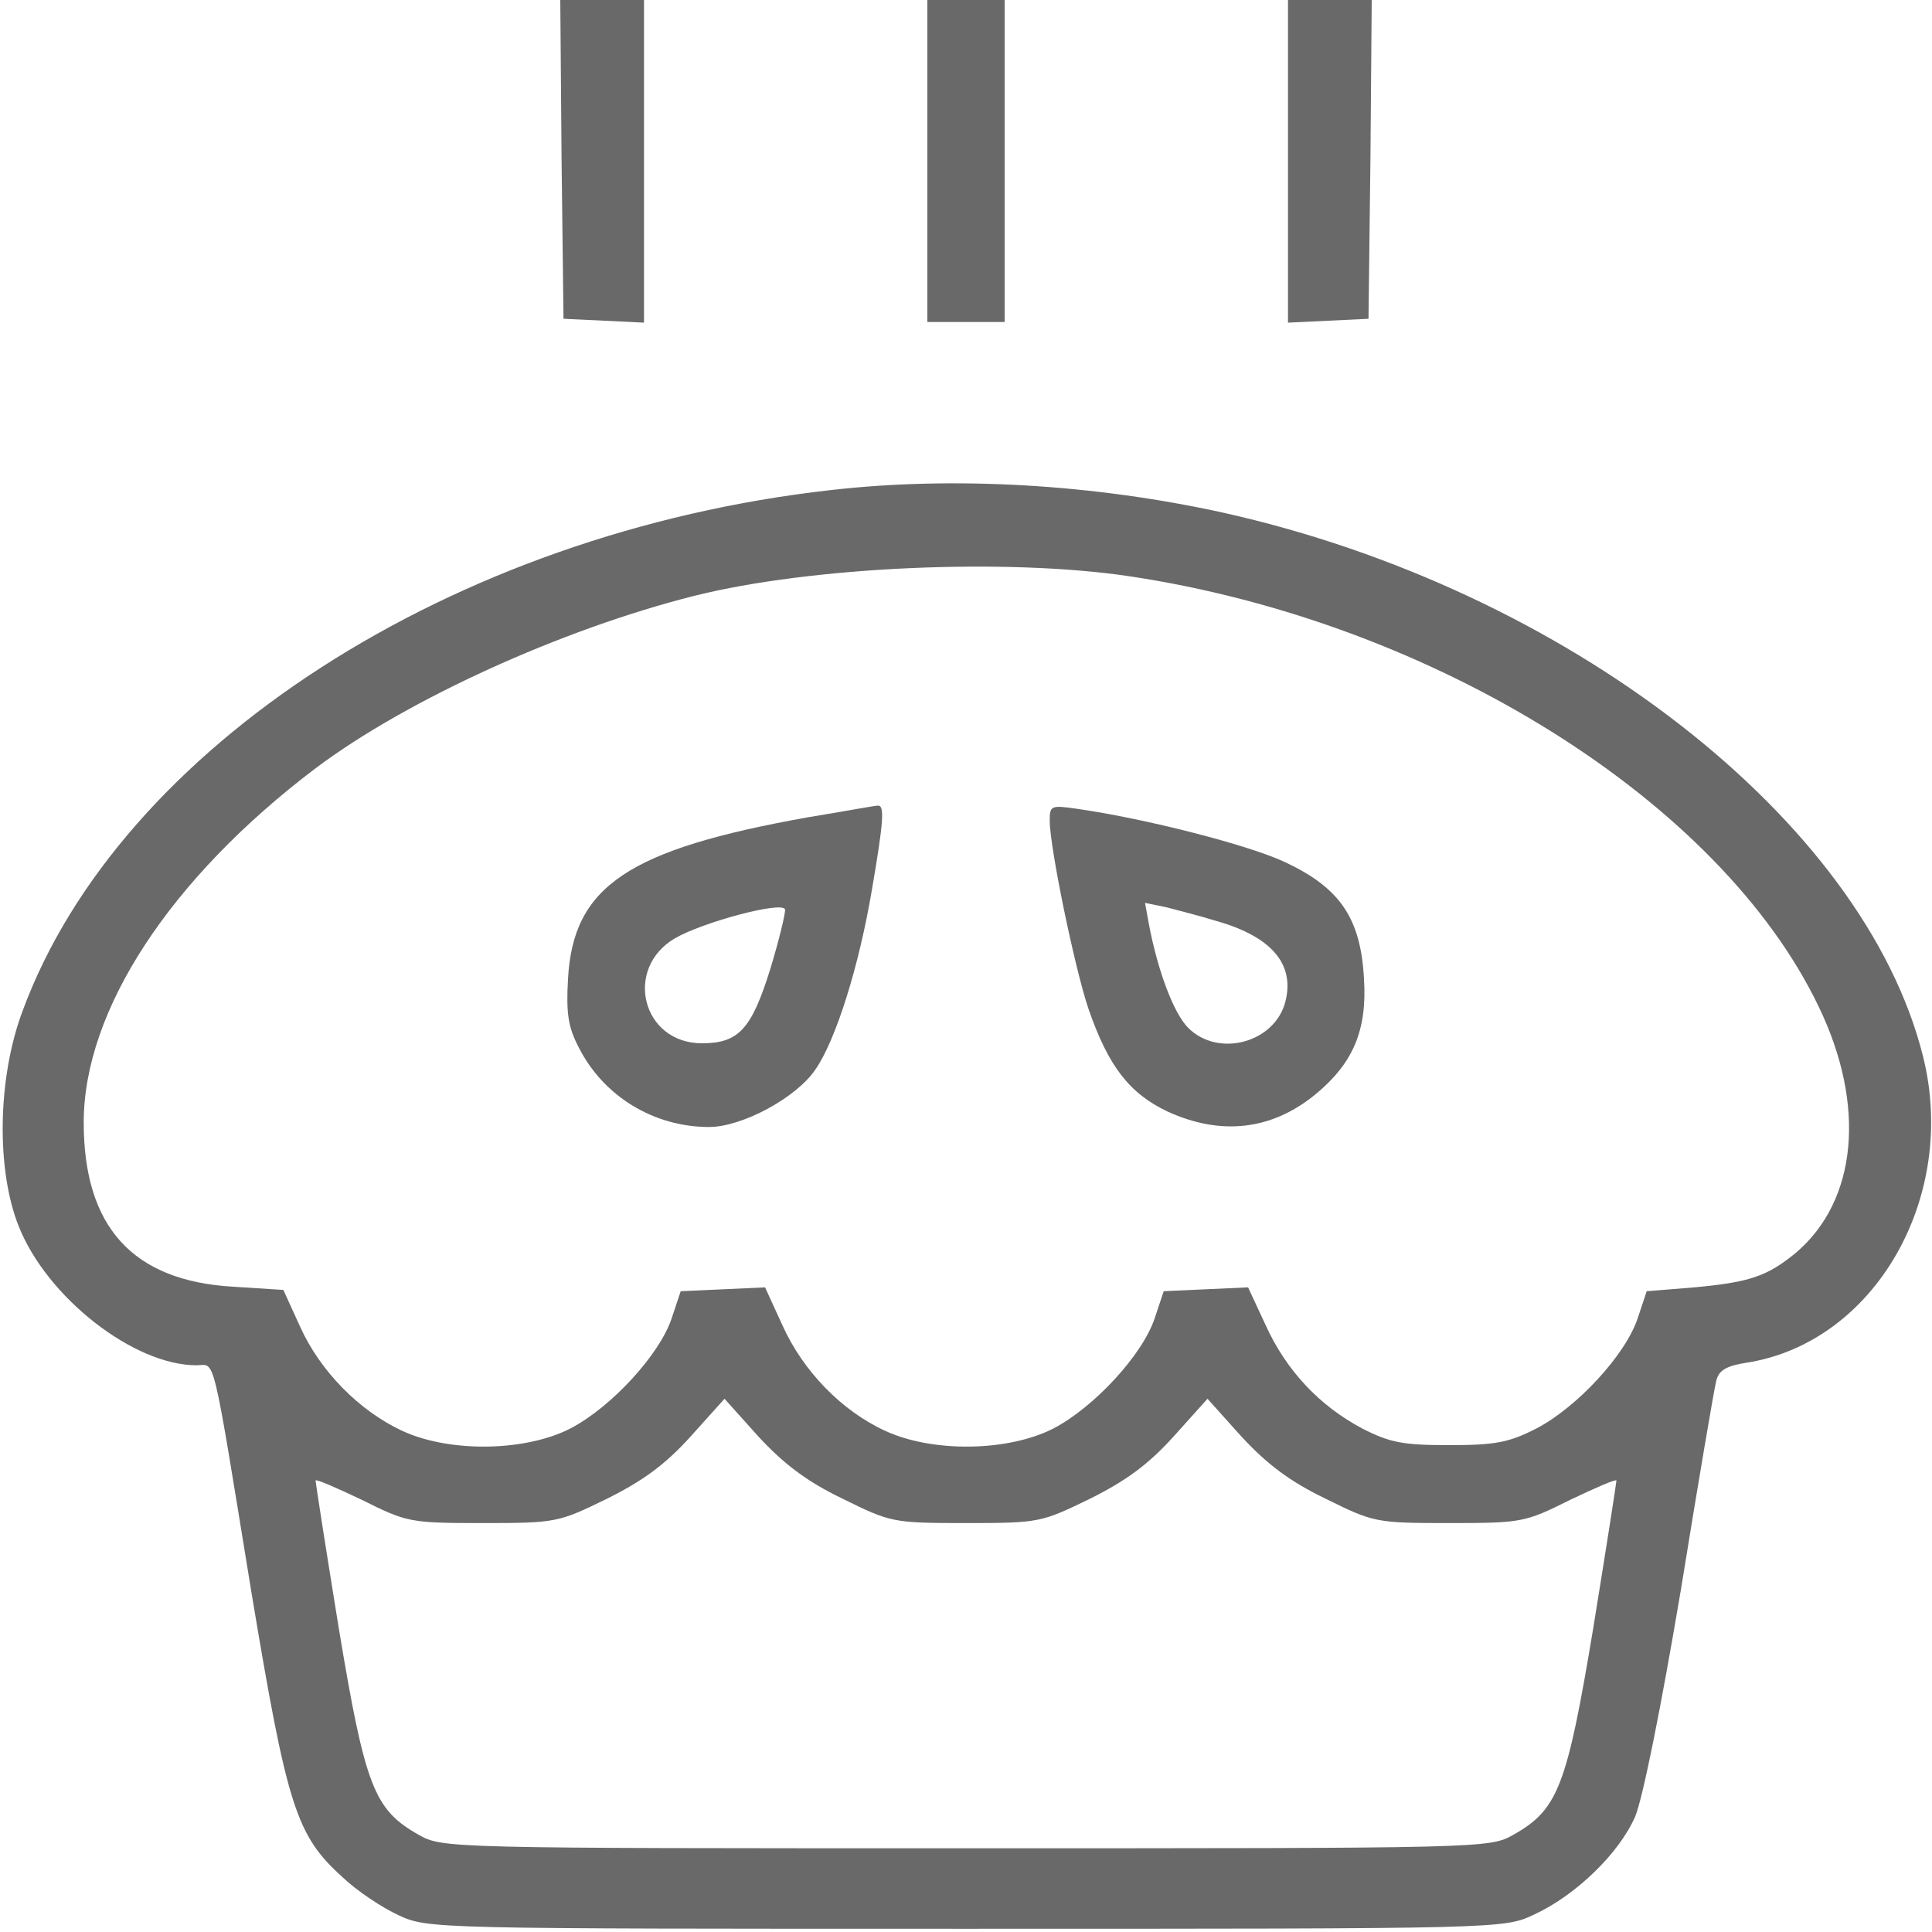
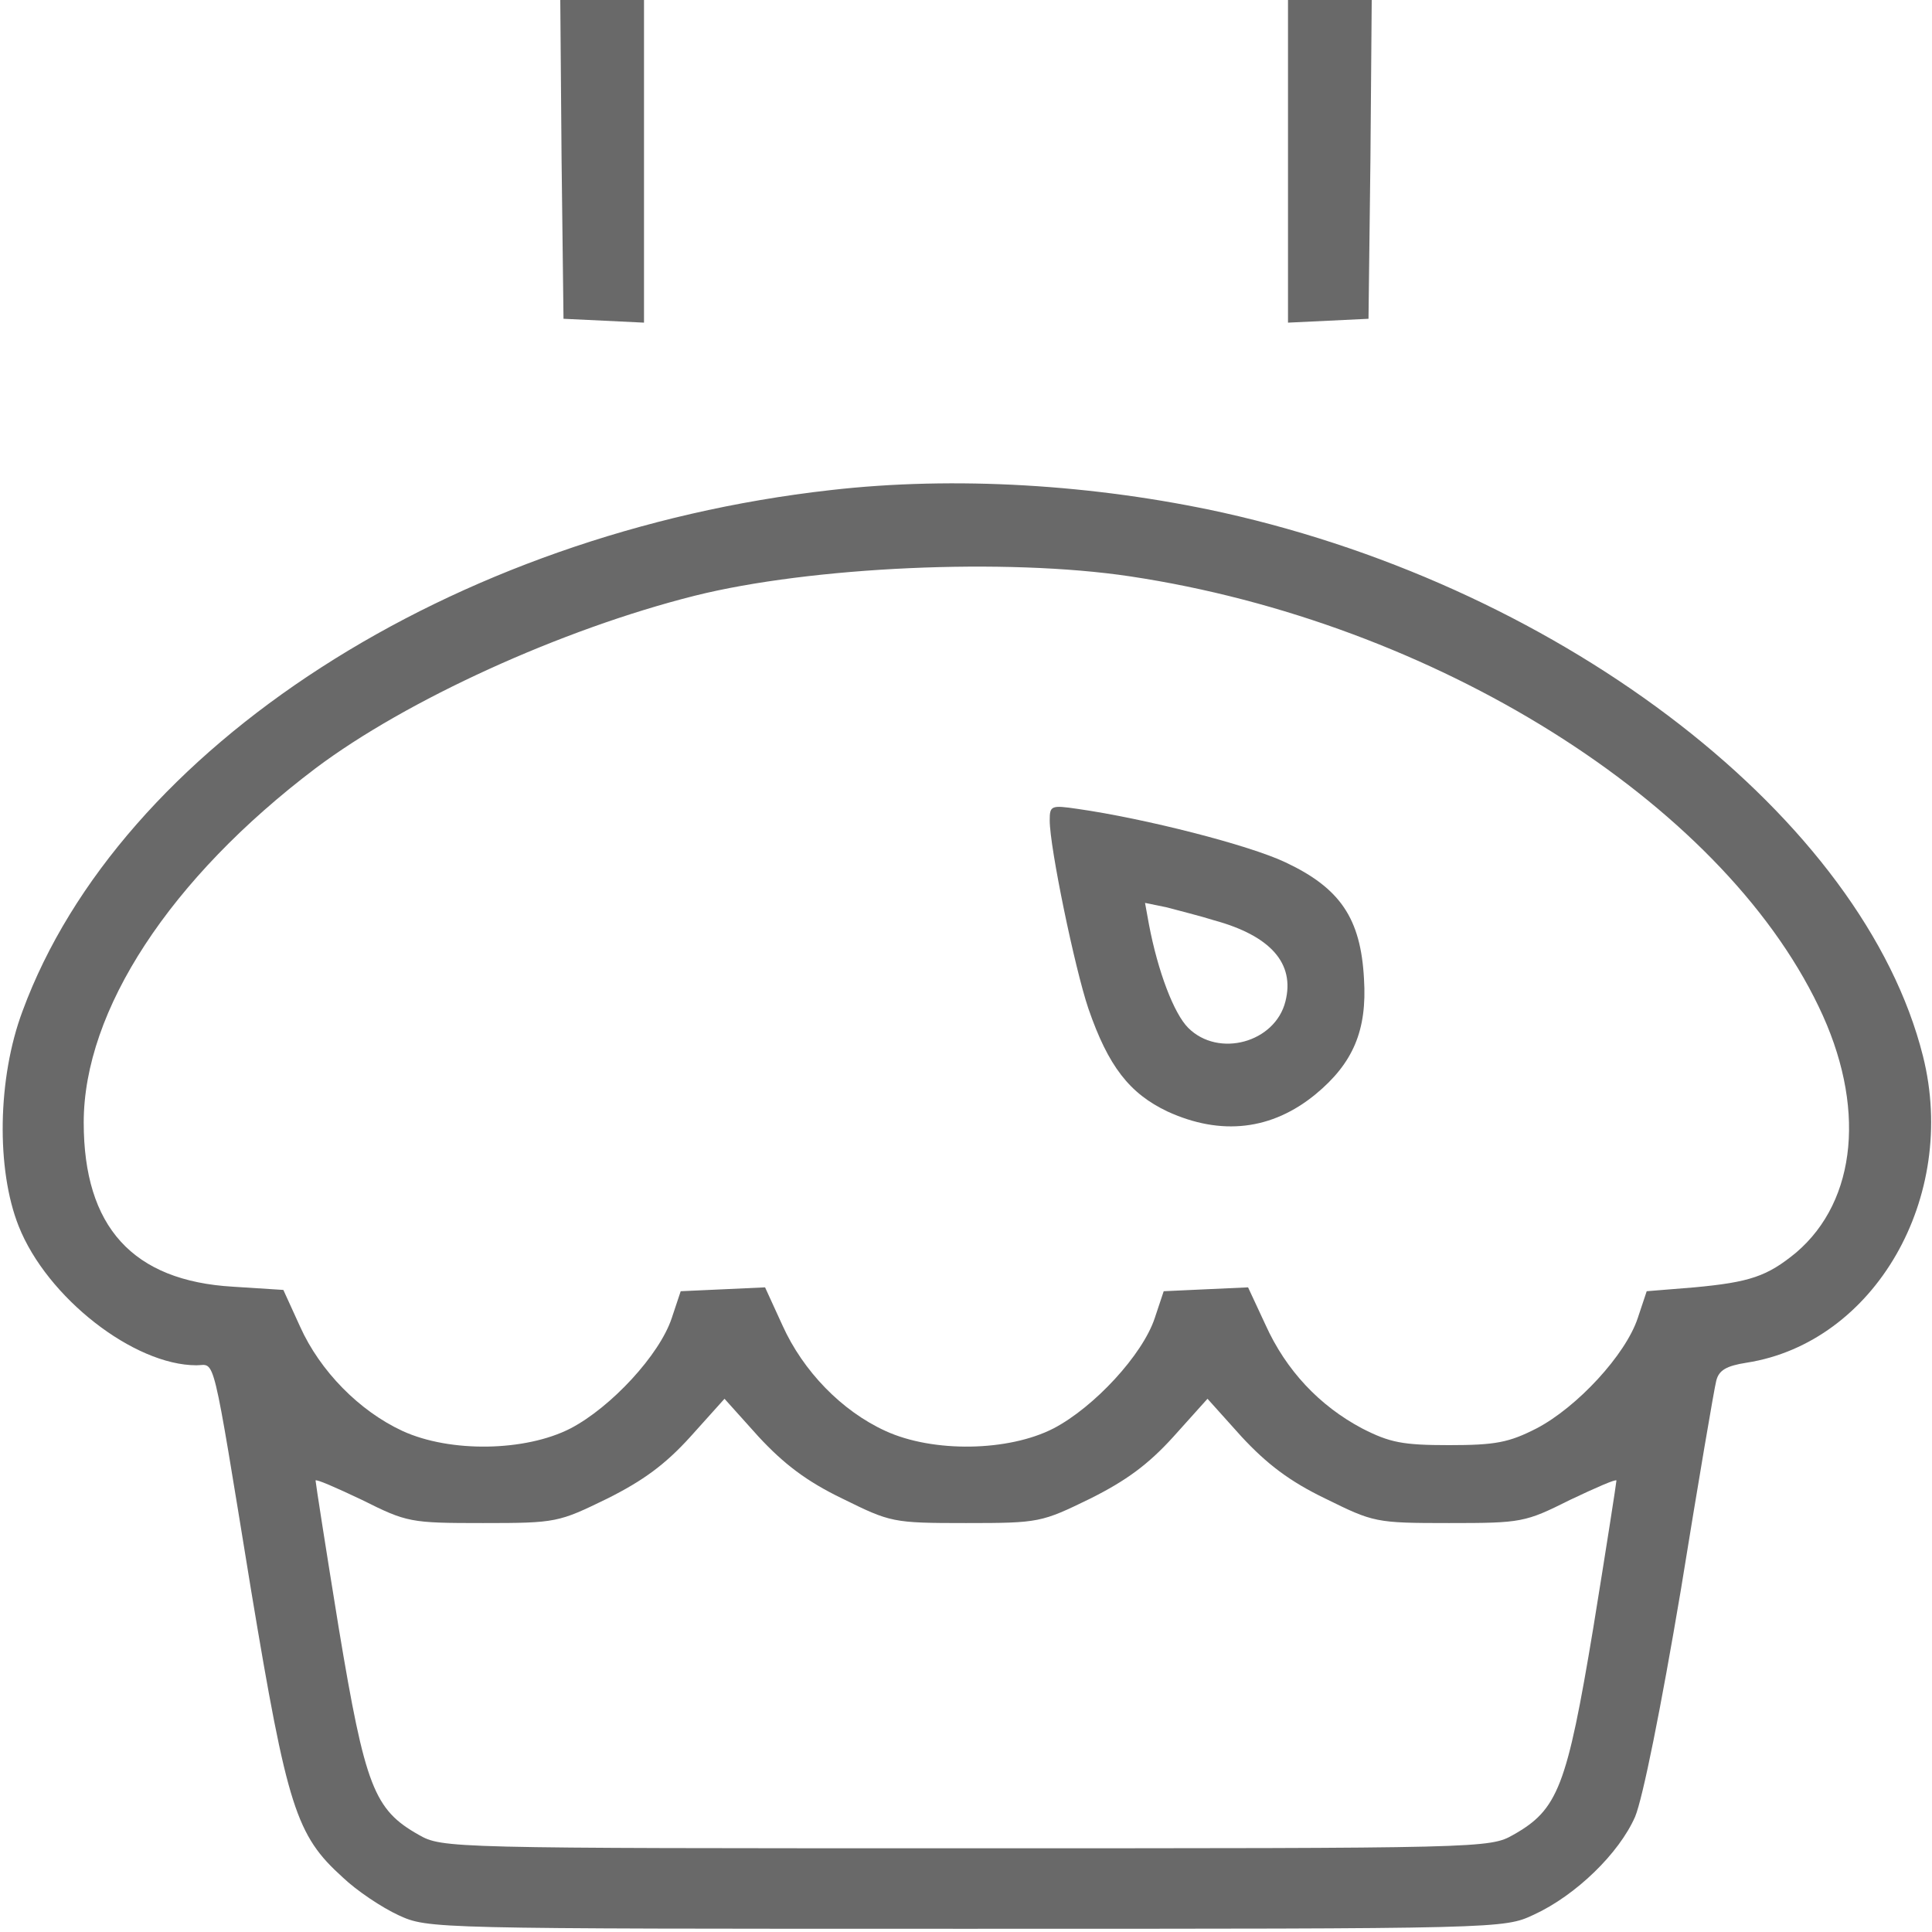
<svg xmlns="http://www.w3.org/2000/svg" width="300pt" height="300pt" viewBox="0 0 300 300" preserveAspectRatio="xMidYMid meet">
  <g transform="translate(0,300) scale(0.1,-0.1)" fill="#696969" stroke="none">
    <path d="M872 2753 l3 -248 63 -3 62 -3 0 251 0 250 -65 0 -65 0 2 -247z" />
-     <path d="M1440 2750 l0 -250 60 0 60 0 0 250 0 250 -60 0 -60 0 0 -250z" />
    <path d="M2000 2750 l0 -251 63 3 62 3 3 248 2 247 -65 0 -65 0 0 -250z" />
    <path d="M1290 2239 c-588 -66 -1104 -399 -1255 -809 -39 -104 -41 -246 -6 -334 44 -111 179 -216 276 -216 30 0 23 30 85 -350 56 -337 70 -380 142 -445 22 -21 61 -47 87 -59 46 -21 49 -21 881 -21 835 0 835 0 882 22 65 30 132 95 157 152 12 29 40 168 71 352 27 167 52 314 55 325 4 16 15 23 47 28 199 31 329 257 274 476 -92 367 -553 725 -1087 844 -200 44 -417 57 -609 35z m465 -134 c472 -71 916 -349 1069 -668 74 -153 60 -301 -35 -382 -45 -37 -72 -46 -158 -54 l-74 -6 -14 -42 c-19 -57 -94 -138 -157 -171 -43 -22 -64 -26 -136 -26 -72 0 -92 4 -135 26 -66 35 -118 90 -150 161 l-27 58 -66 -3 -65 -3 -14 -42 c-19 -57 -94 -138 -157 -171 -70 -36 -187 -38 -261 -4 -68 31 -128 93 -160 164 l-27 59 -65 -3 -66 -3 -14 -42 c-19 -57 -94 -138 -157 -171 -70 -36 -187 -38 -261 -4 -67 31 -128 93 -159 162 l-26 57 -78 5 c-156 9 -232 93 -232 255 0 174 134 379 360 550 141 106 382 216 589 268 180 45 483 59 676 30z m-447 -1432 c75 -37 78 -38 192 -38 114 0 117 1 193 38 56 28 90 53 129 96 l53 59 53 -59 c39 -42 74 -69 130 -96 75 -37 78 -38 192 -38 113 0 118 1 188 36 40 19 72 33 72 30 0 -3 -16 -106 -36 -229 -41 -247 -55 -282 -124 -321 -37 -21 -44 -21 -850 -21 -806 0 -813 0 -850 21 -69 39 -83 74 -124 321 -20 123 -36 226 -36 229 0 3 32 -11 72 -30 70 -35 75 -36 188 -36 114 0 117 1 193 38 56 28 90 53 129 96 l53 59 53 -59 c39 -42 74 -69 130 -96z" />
-     <path d="M1255 1731 c-280 -50 -365 -107 -373 -251 -3 -53 0 -75 17 -107 38 -75 116 -123 202 -123 51 0 135 45 165 89 32 46 68 161 88 280 18 105 20 131 9 130 -5 0 -53 -9 -108 -18z m-59 -236 c-29 -93 -49 -115 -106 -115 -93 0 -122 116 -42 163 43 25 166 58 171 45 1 -5 -9 -47 -23 -93z" />
    <path d="M1630 1726 c0 -42 39 -230 60 -292 31 -90 64 -132 123 -160 83 -38 162 -29 230 27 58 48 80 99 75 179 -5 94 -37 141 -122 181 -57 27 -218 68 -323 83 -41 6 -43 5 -43 -18z m255 -155 c88 -24 126 -67 111 -126 -16 -64 -104 -88 -151 -41 -22 22 -47 87 -61 161 l-6 33 34 -7 c18 -5 51 -13 73 -20z" />
  </g>
</svg>